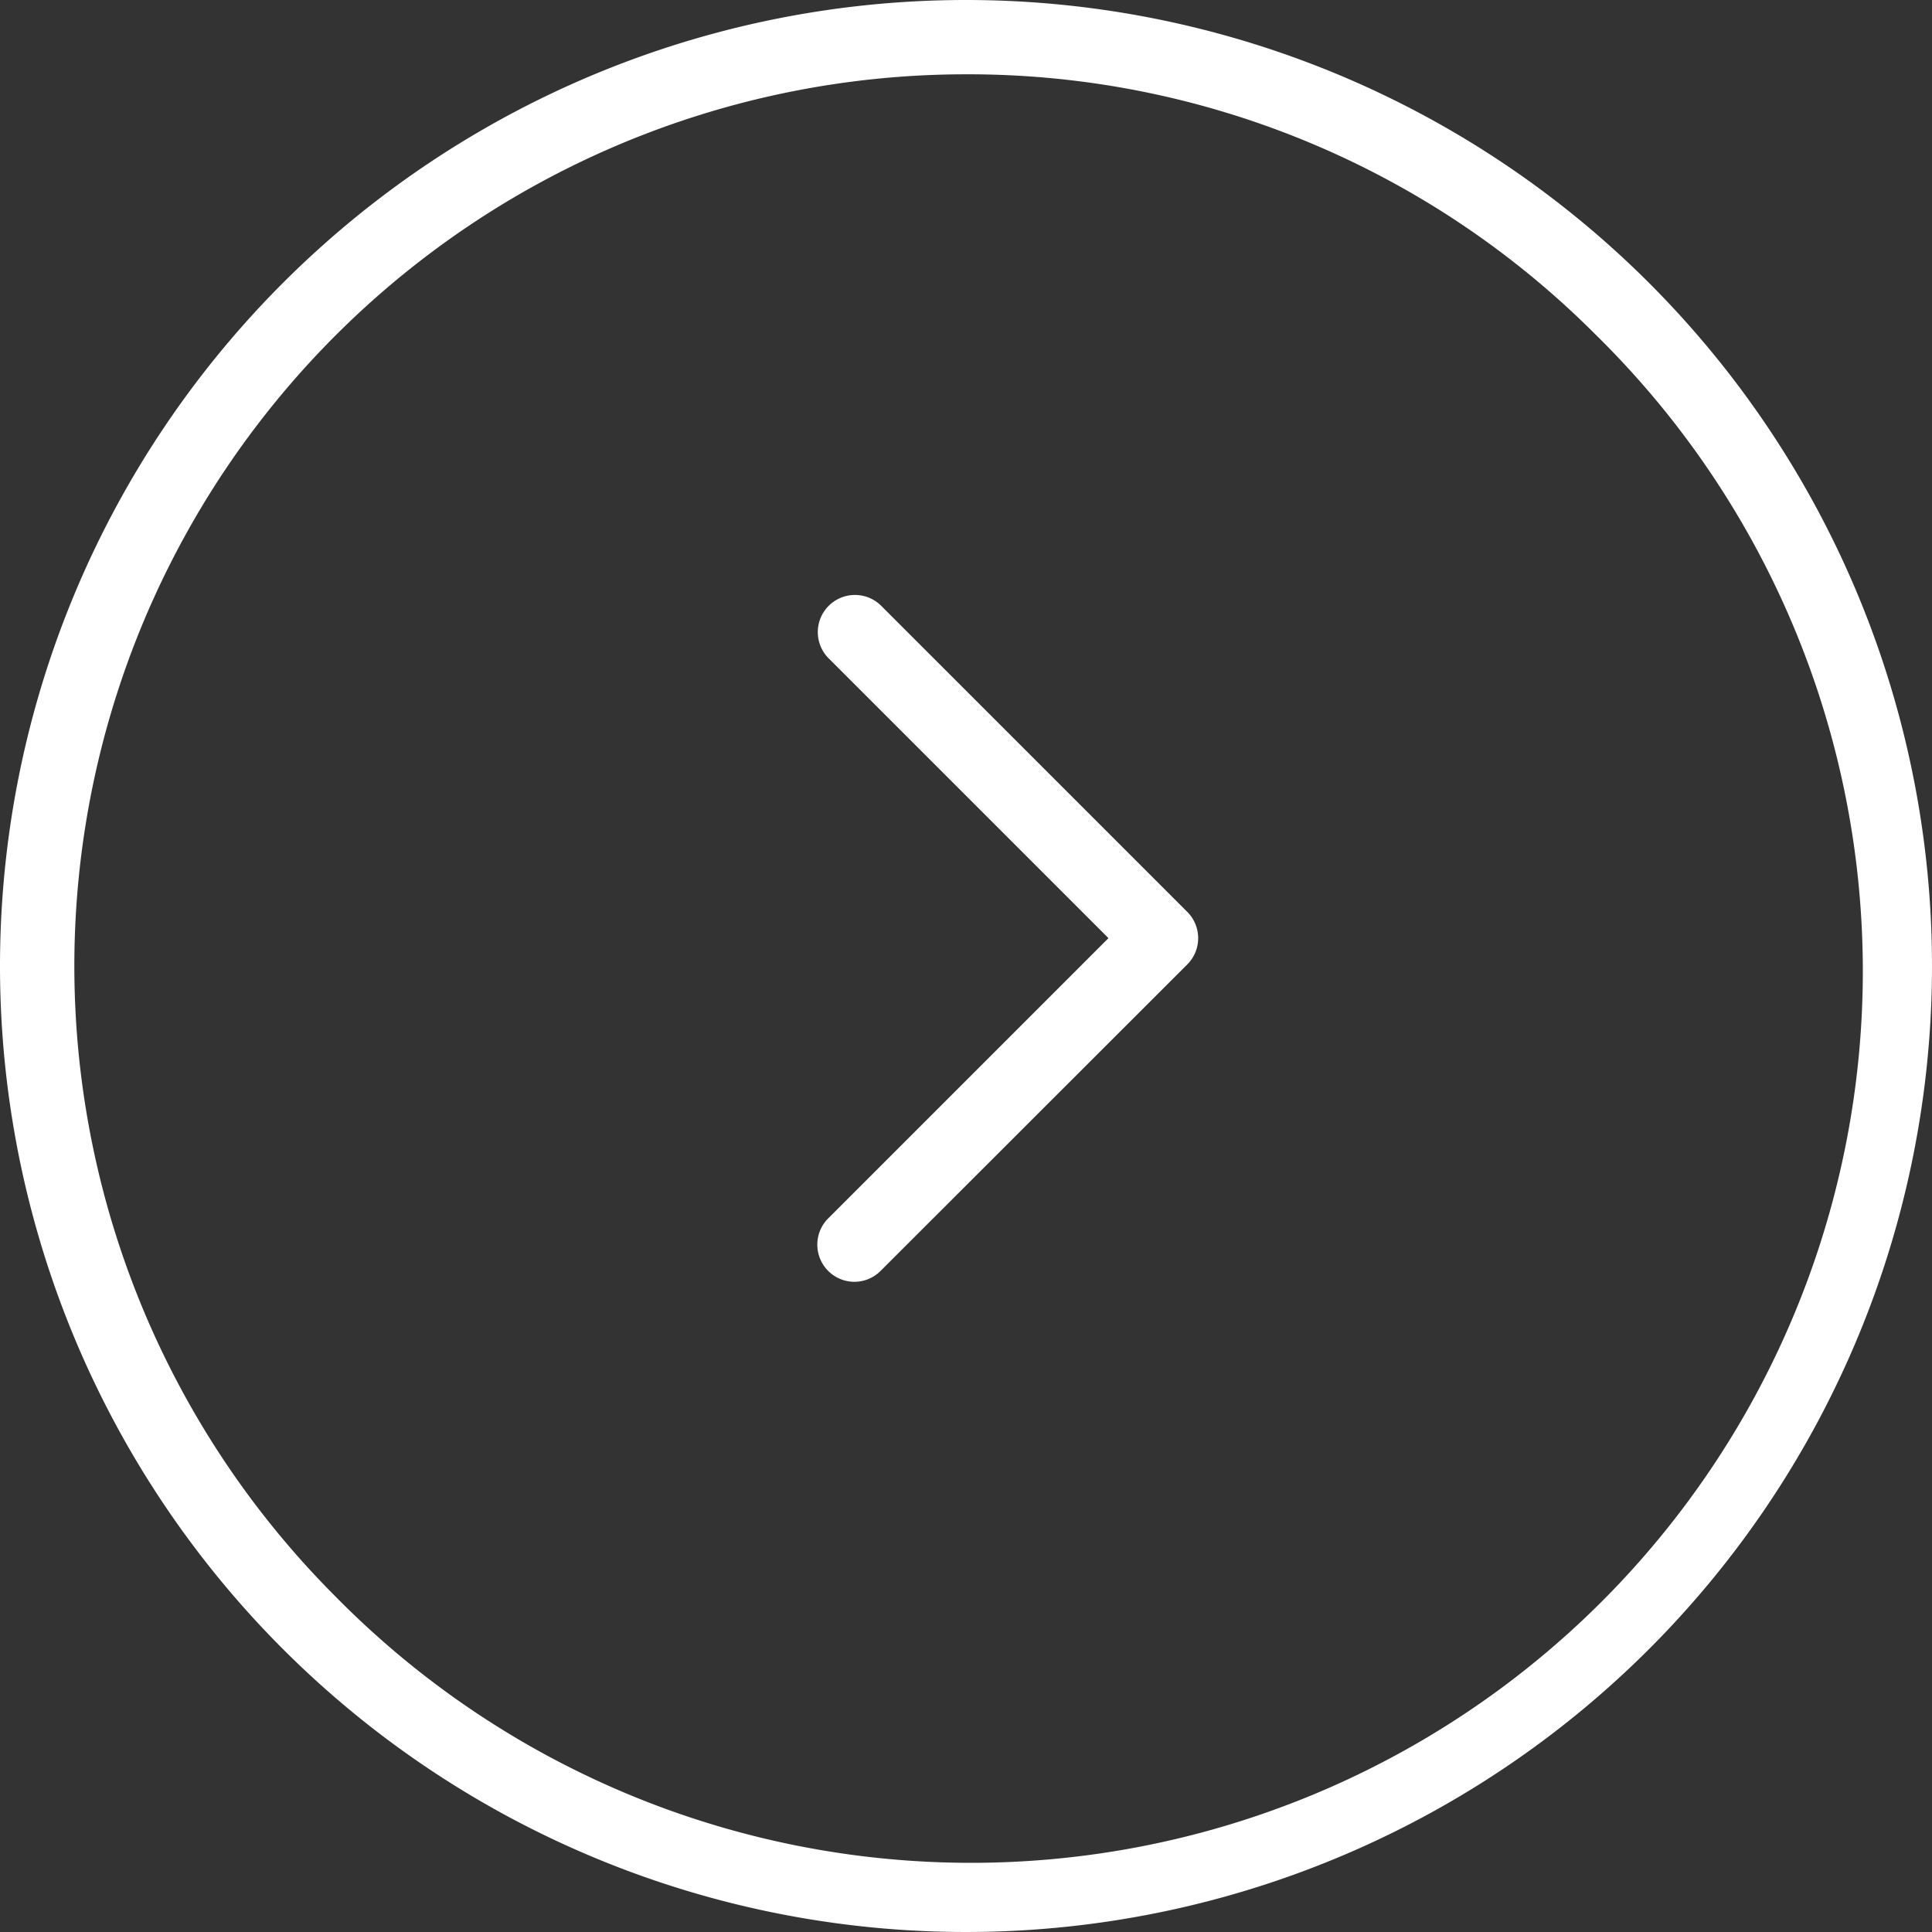
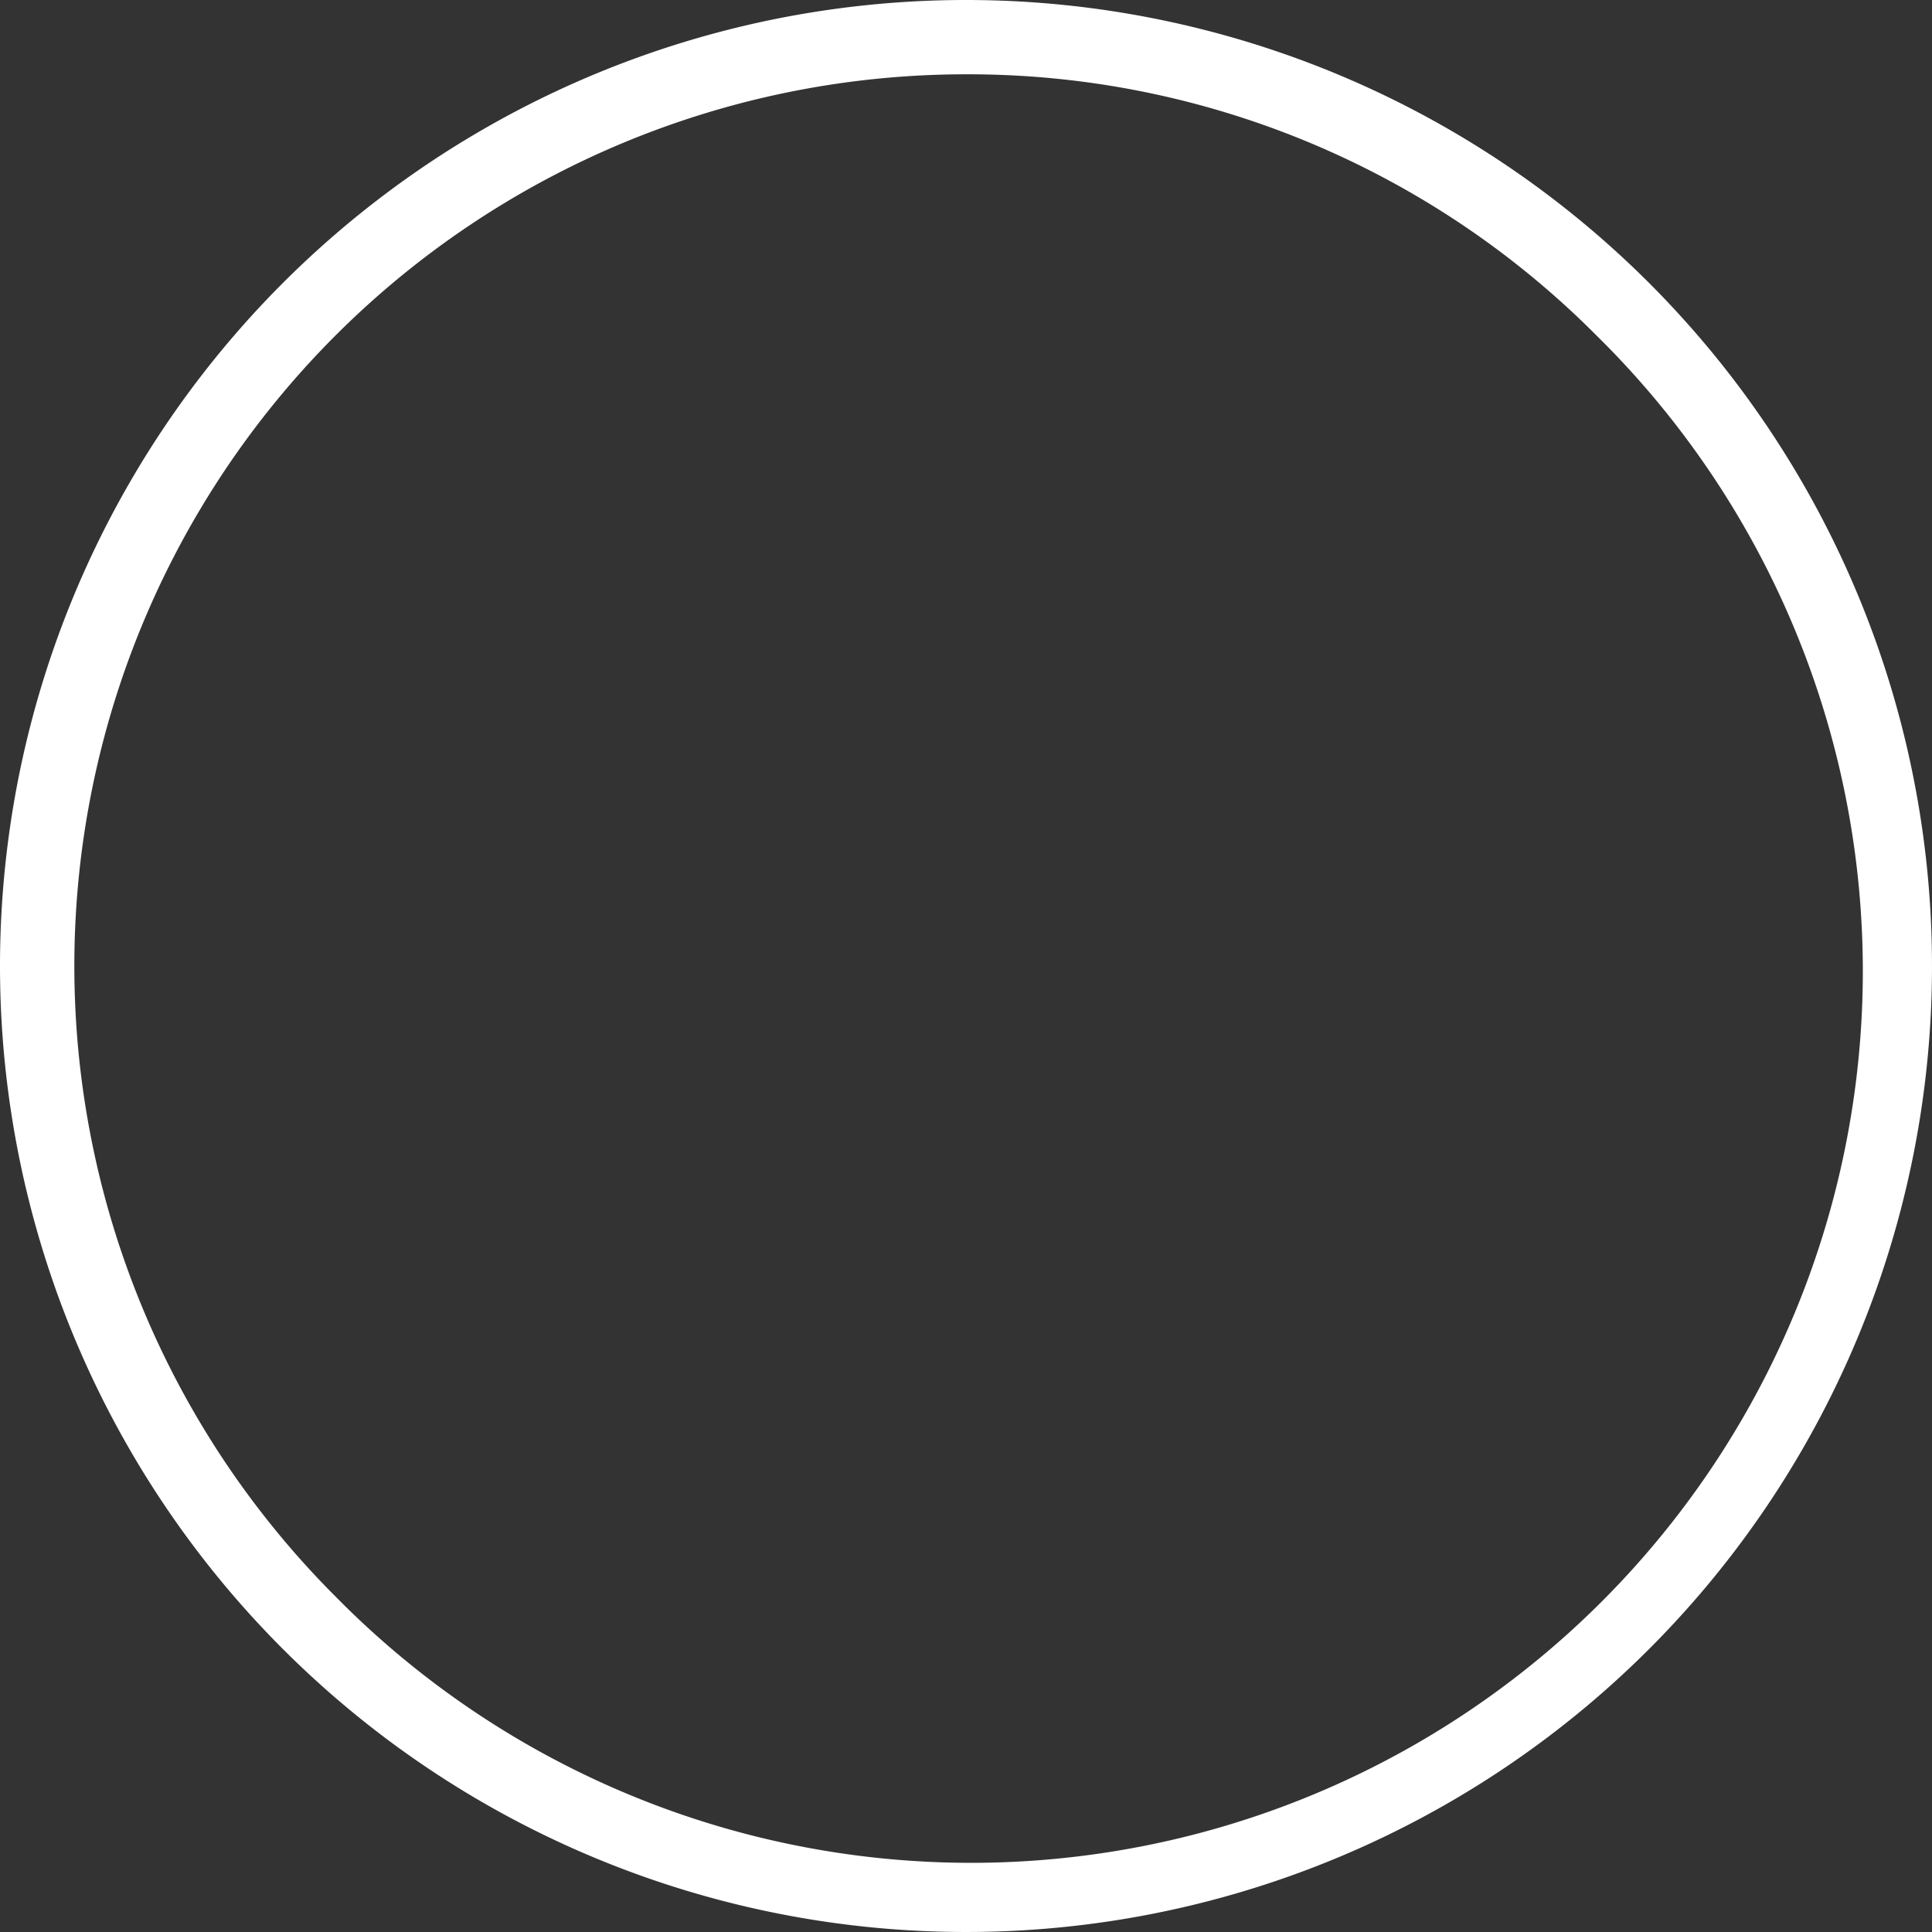
<svg xmlns="http://www.w3.org/2000/svg" width="26" height="26" viewBox="0 0 26 26">
  <rect x="0" y="0" width="26" height="26" fill="#333333" stroke="none" />
  <g fill="#fff">
-     <path d="M11.5 17.25a.5.5 0 01-.354-.854l3.771-3.771-3.771-3.771a.5.5 0 01.707-.707l4.125 4.125a.5.5 0 010 .707L11.854 17.1a.5.5 0 01-.354.15z" />
    <path d="M13 1a12 12 0 00-8.485 20.485 12 12 0 1016.97-16.97A11.921 11.921 0 0013 1m0-1A13 13 0 110 13 13 13 0 0113 0z" />
  </g>
</svg>